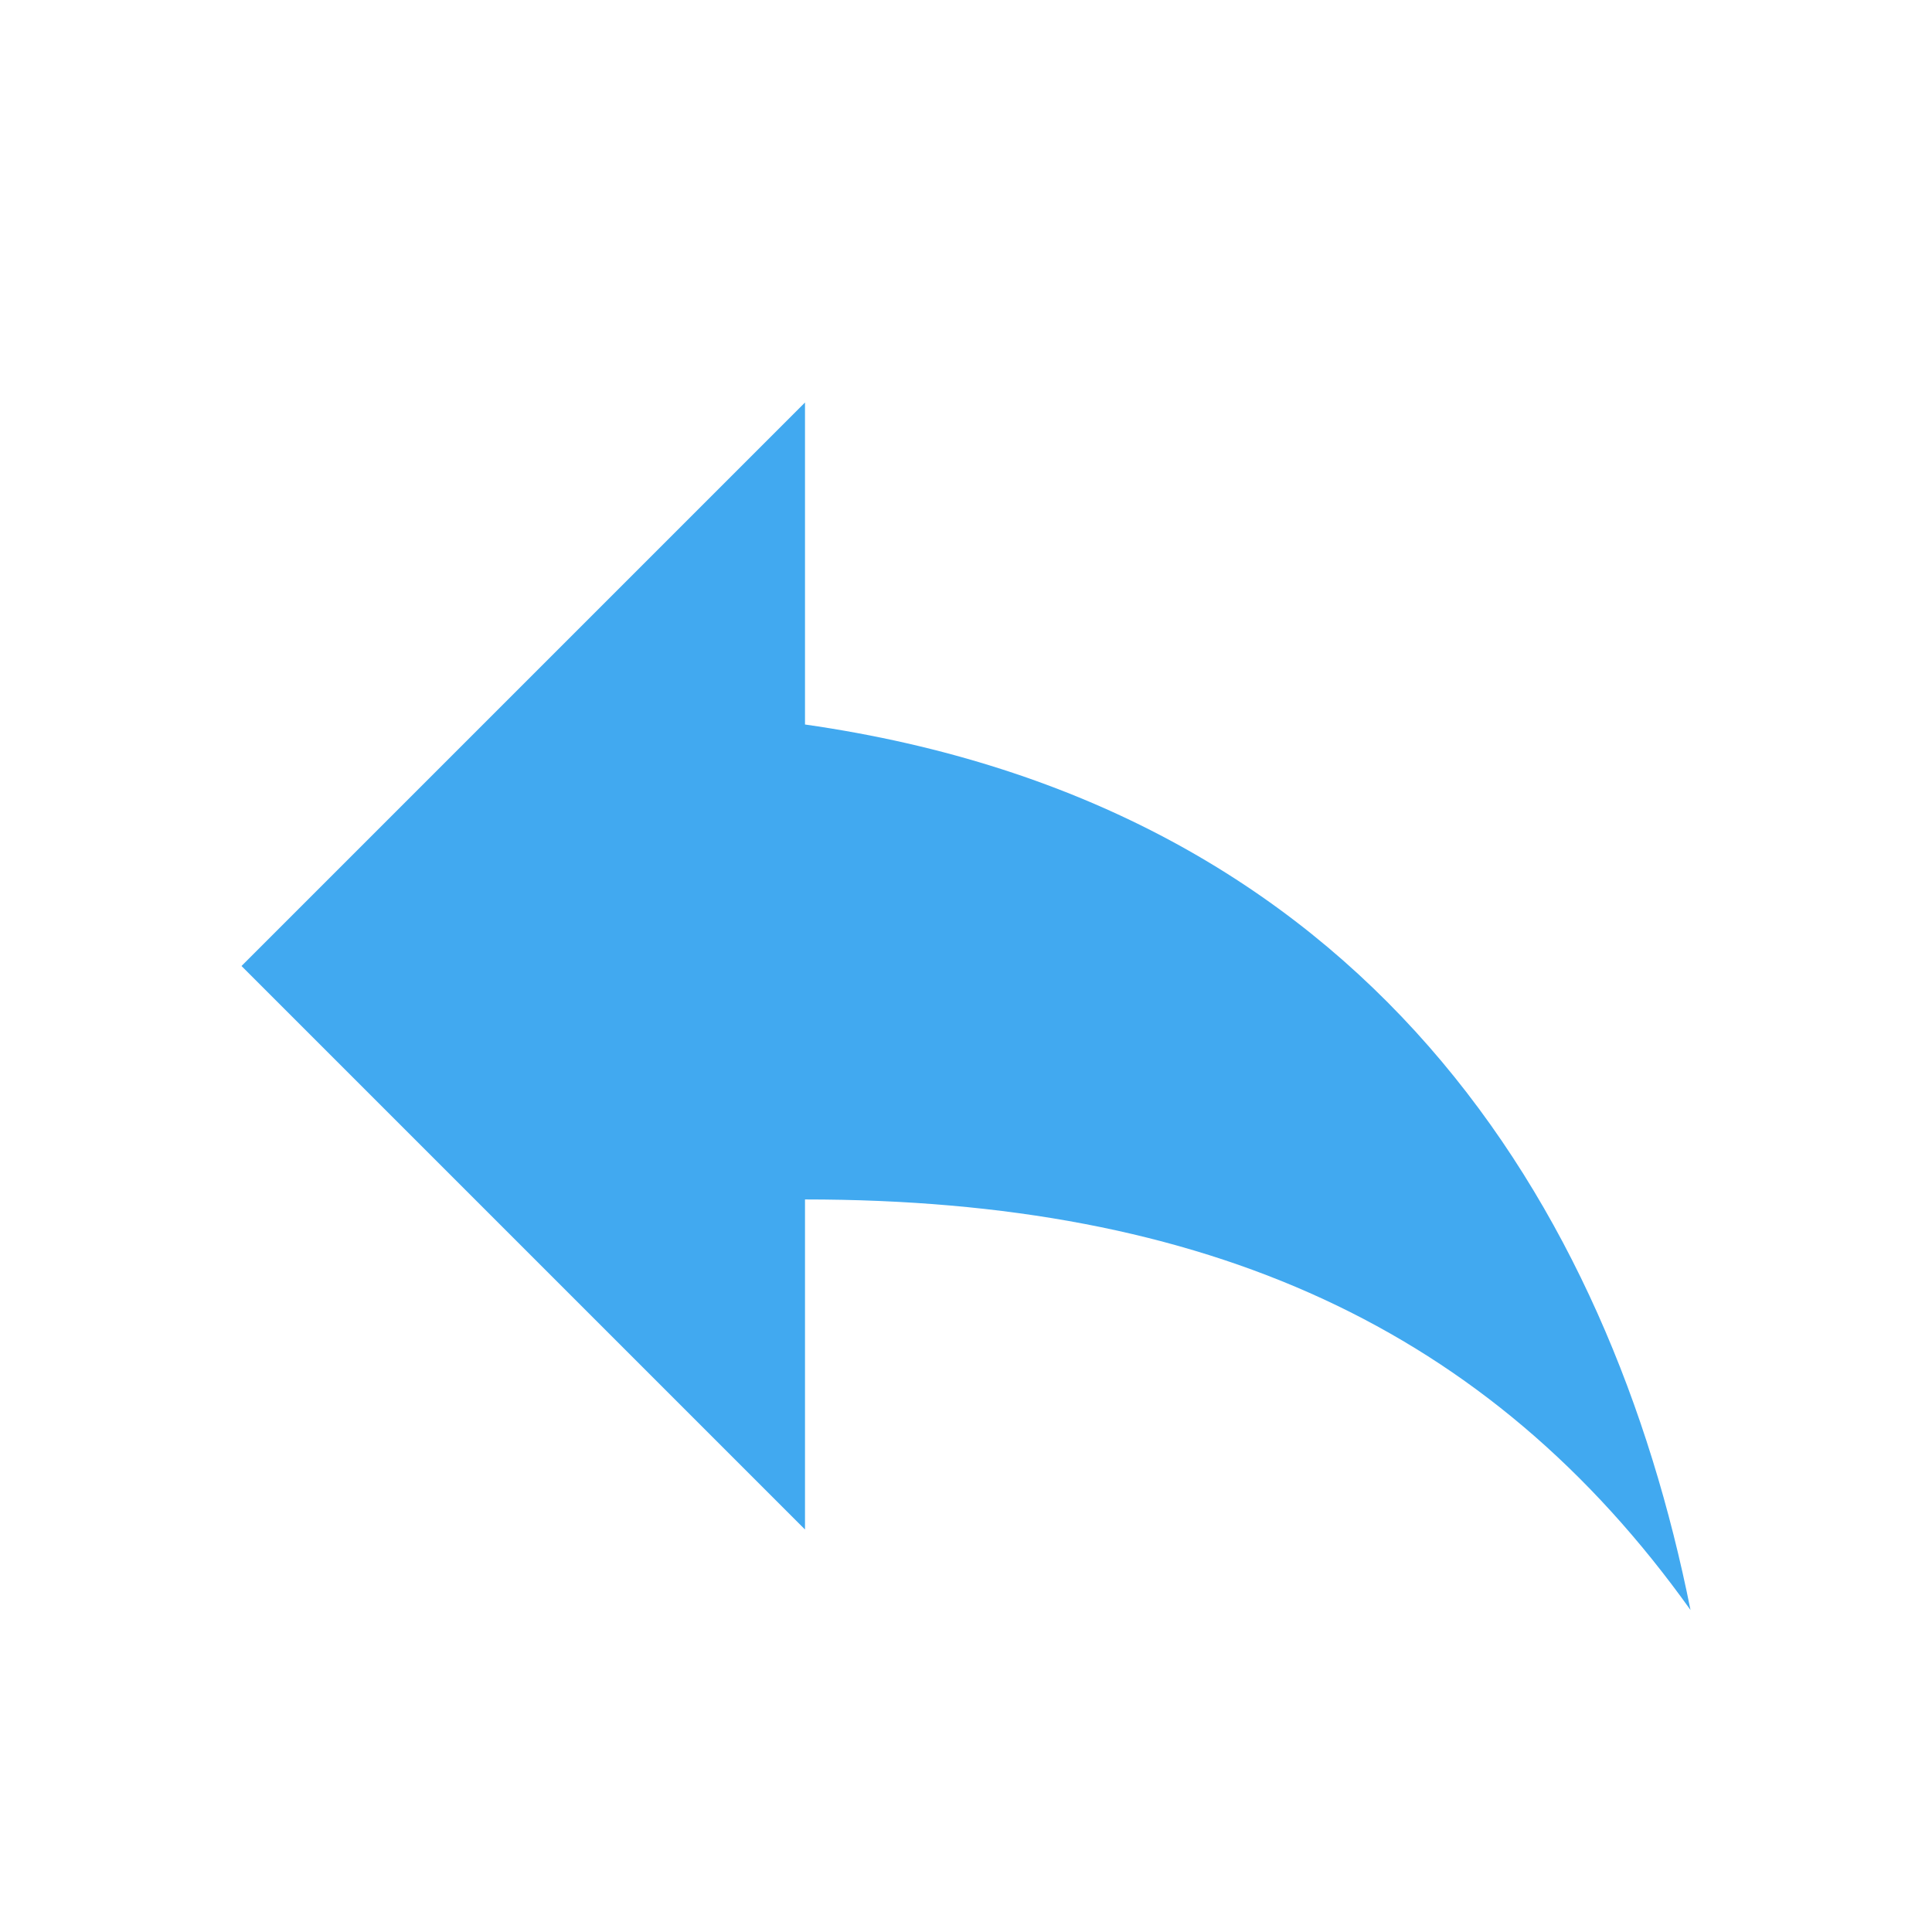
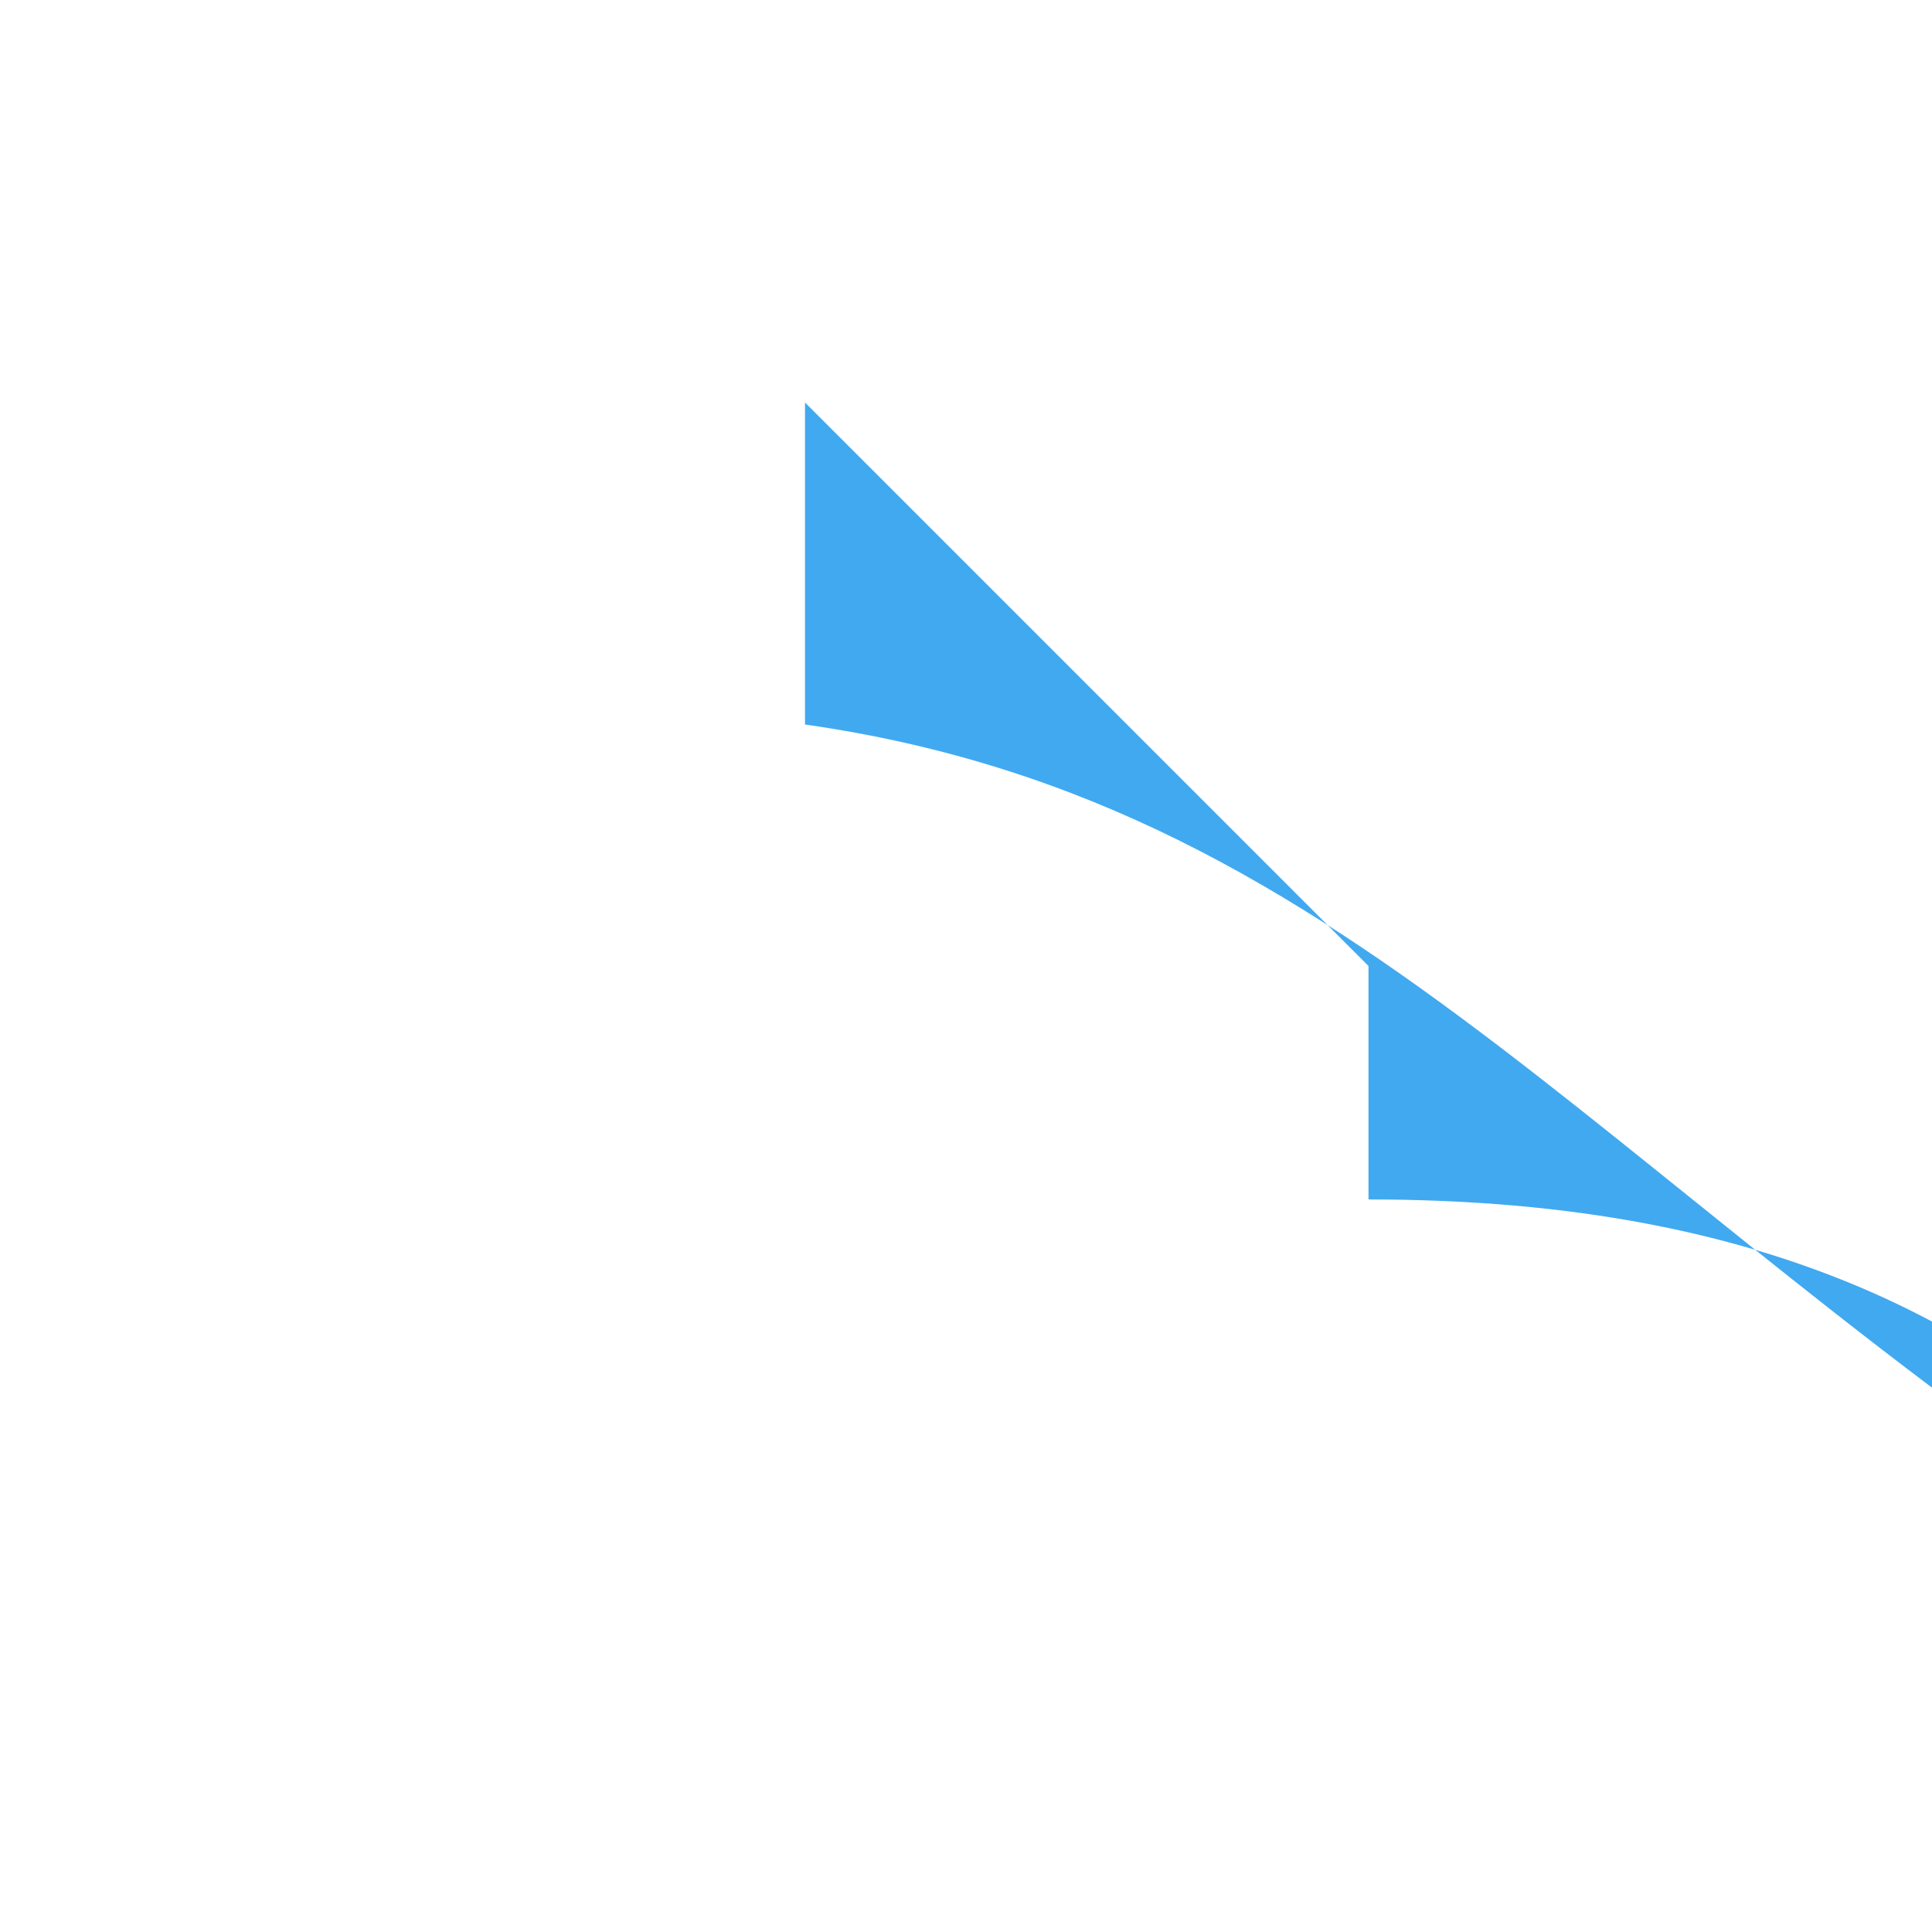
<svg xmlns="http://www.w3.org/2000/svg" width="24" height="24" viewBox="0 0 24 24">
  <defs>
    <style>.a{fill:none;}.b{fill:#41a9f0;}</style>
  </defs>
-   <path class="a" d="M0,0H24V24H0Z" />
-   <path class="b" d="M10,9V5L3,12l7,7V14.9c5,0,8.5,1.6,11,5.1C20,15,17,10,10,9Z" />
+   <path class="b" d="M10,9V5l7,7V14.9c5,0,8.5,1.6,11,5.1C20,15,17,10,10,9Z" />
</svg>